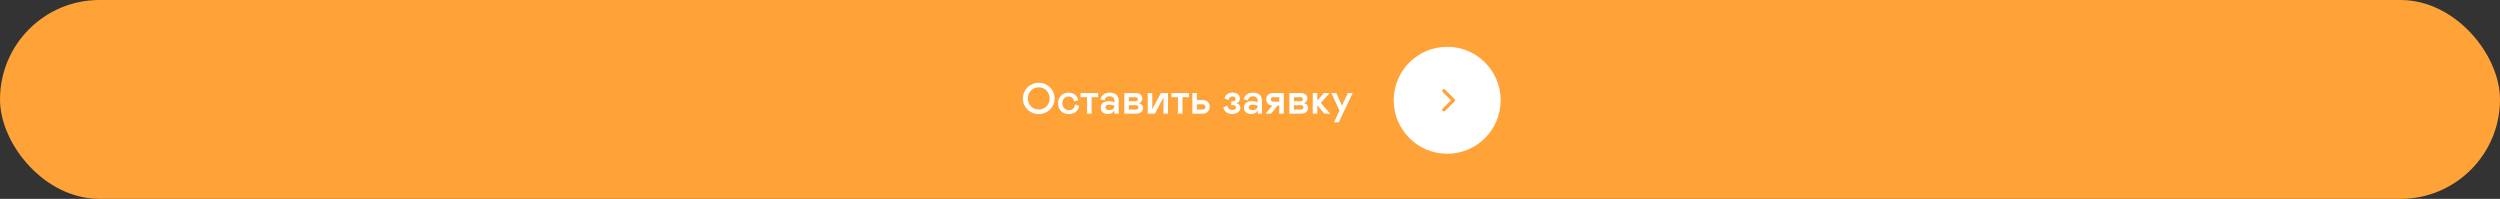
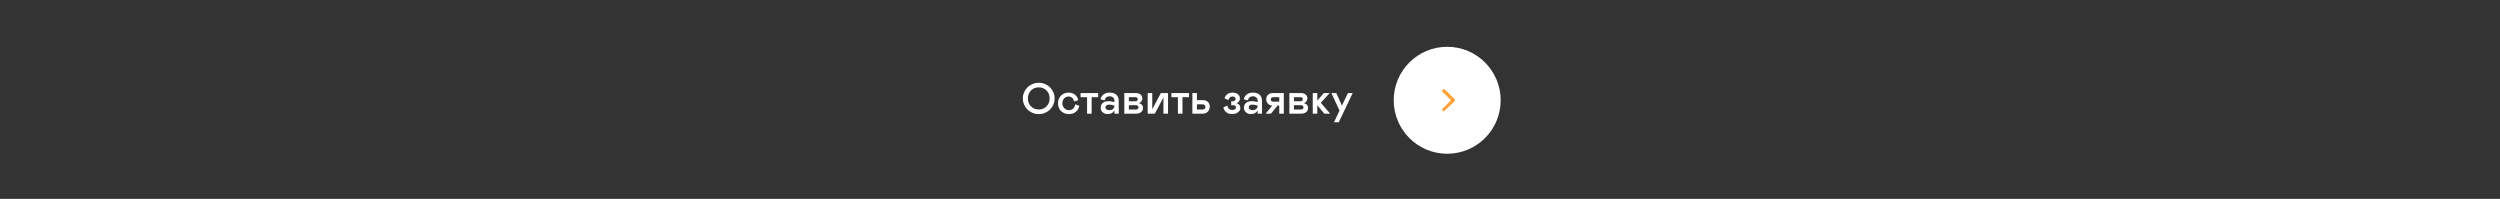
<svg xmlns="http://www.w3.org/2000/svg" width="1496" height="119" viewBox="0 0 1496 119" fill="none">
  <rect x="0" y="0" width="1496" height="119" fill="#333333" stroke="none" />
-   <rect width="1496" height="119" rx="59.5" fill="#FFA237" />
  <path d="M621.588 49.541C622.866 49.516 624.093 49.753 625.27 50.252C626.454 50.751 627.474 51.424 628.329 52.27C629.184 53.117 629.861 54.12 630.36 55.279C630.86 56.439 631.097 57.645 631.071 58.898C631.097 60.15 630.86 61.36 630.36 62.528C629.861 63.688 629.184 64.691 628.329 65.537C627.474 66.383 626.454 67.056 625.27 67.556C624.093 68.046 622.866 68.279 621.588 68.254C620.31 68.279 619.078 68.046 617.894 67.556C616.717 67.056 615.701 66.383 614.847 65.537C613.992 64.691 613.311 63.688 612.803 62.528C612.303 61.36 612.066 60.15 612.092 58.898C612.066 57.653 612.303 56.452 612.803 55.292C613.311 54.124 613.992 53.117 614.847 52.27C615.701 51.424 616.717 50.751 617.894 50.252C619.078 49.753 620.31 49.516 621.588 49.541ZM621.588 65.524C622.781 65.524 623.869 65.249 624.851 64.699C625.841 64.141 626.628 63.353 627.212 62.338C627.796 61.322 628.088 60.175 628.088 58.898C628.088 56.959 627.466 55.372 626.222 54.137C624.986 52.893 623.441 52.27 621.588 52.27C619.734 52.27 618.186 52.897 616.941 54.149C615.706 55.402 615.088 56.993 615.088 58.923C615.088 60.861 615.714 62.448 616.967 63.684C618.219 64.911 619.76 65.524 621.588 65.524ZM639.615 65.918C640.715 65.918 641.579 65.605 642.205 64.978C642.84 64.344 643.233 63.489 643.386 62.414L645.849 63.315C645.544 64.873 644.841 66.087 643.741 66.959C642.649 67.822 641.316 68.254 639.742 68.254C637.745 68.254 636.141 67.662 634.931 66.477C633.72 65.283 633.115 63.709 633.115 61.754C633.115 60.544 633.399 59.452 633.966 58.478C634.533 57.505 635.29 56.752 636.238 56.219C637.186 55.685 638.223 55.419 639.349 55.419C640.881 55.419 642.171 55.825 643.221 56.638C644.279 57.442 644.939 58.542 645.201 59.938L642.726 60.726C642.582 59.803 642.205 59.079 641.596 58.555C640.995 58.022 640.246 57.755 639.349 57.755C638.731 57.755 638.151 57.903 637.609 58.199C637.068 58.495 636.615 58.957 636.251 59.583C635.896 60.201 635.718 60.925 635.718 61.754C635.718 62.973 636.107 63.971 636.886 64.75C637.673 65.529 638.583 65.918 639.615 65.918ZM650.508 68V58.148H646.61V55.673H657.135V58.148H653.237V68H650.508ZM658.658 64.496C658.658 63.201 659.086 62.219 659.94 61.551C660.804 60.874 661.946 60.535 663.368 60.535C664.121 60.535 664.849 60.624 665.552 60.802L666.847 61.106V60.205C666.847 59.401 666.58 58.77 666.047 58.313C665.514 57.856 664.828 57.628 663.99 57.628C663.186 57.628 662.522 57.848 661.997 58.288C661.481 58.72 661.146 59.312 660.994 60.065L658.531 59.418C658.811 58.182 659.42 57.209 660.359 56.498C661.299 55.779 662.509 55.419 663.99 55.419C665.742 55.419 667.088 55.846 668.027 56.701C668.975 57.556 669.449 58.766 669.449 60.332V68H666.847V65.918C666.567 66.637 666.072 67.209 665.361 67.632C664.659 68.046 663.779 68.254 662.721 68.254C661.646 68.254 660.698 67.911 659.877 67.226C659.064 66.532 658.658 65.622 658.658 64.496ZM666.847 63.315V63.188L665.856 62.935C664.968 62.706 664.286 62.592 663.812 62.592C663.102 62.592 662.539 62.731 662.124 63.011C661.718 63.282 661.515 63.688 661.515 64.23C661.515 64.737 661.709 65.148 662.099 65.461C662.488 65.766 663.059 65.918 663.812 65.918C664.718 65.918 665.45 65.685 666.009 65.22C666.567 64.754 666.847 64.12 666.847 63.315ZM672.788 68V55.673H679.555C680.79 55.673 681.768 55.965 682.487 56.549C683.215 57.133 683.579 57.916 683.579 58.898C683.579 59.524 683.384 60.108 682.995 60.649C682.614 61.191 682.115 61.559 681.497 61.754C682.267 61.906 682.872 62.224 683.312 62.706C683.753 63.188 683.973 63.828 683.973 64.623C683.973 65.63 683.604 66.447 682.868 67.073C682.14 67.691 681.163 68 679.936 68H672.788ZM675.518 60.586H679.415C679.872 60.586 680.223 60.48 680.469 60.269C680.723 60.048 680.85 59.748 680.85 59.367C680.85 58.986 680.723 58.69 680.469 58.478C680.223 58.258 679.872 58.148 679.415 58.148H675.518V60.586ZM675.518 65.524H679.682C680.173 65.524 680.553 65.406 680.824 65.169C681.104 64.932 681.243 64.619 681.243 64.23C681.243 63.823 681.108 63.506 680.837 63.277C680.566 63.049 680.181 62.935 679.682 62.935H675.518V65.524ZM686.778 68V55.673H689.508V65.397L694.662 55.673H698.953V68H696.211V58.275L691.069 68H686.778ZM704.869 68V58.148H700.972V55.673H711.496V58.148H707.599V68H704.869ZM713.515 68V55.673H716.244V59.938H719.761C721.073 59.938 722.092 60.302 722.82 61.03C723.548 61.758 723.912 62.693 723.912 63.836C723.912 64.978 723.535 65.96 722.782 66.781C722.037 67.594 721.03 68 719.761 68H713.515ZM716.244 65.524H719.621C720.137 65.524 720.548 65.385 720.853 65.106C721.157 64.826 721.31 64.45 721.31 63.976C721.31 63.502 721.157 63.125 720.853 62.846C720.548 62.558 720.137 62.414 719.621 62.414H716.244V65.524ZM732.075 64.23L734.424 63.188C734.737 64.924 735.731 65.791 737.407 65.791C738.093 65.791 738.63 65.66 739.02 65.397C739.417 65.135 739.616 64.746 739.616 64.23C739.616 63.832 739.464 63.519 739.159 63.29C738.863 63.053 738.452 62.935 737.928 62.935H736.76V60.586H737.674C738.199 60.586 738.609 60.463 738.905 60.218C739.21 59.964 739.362 59.613 739.362 59.164C739.362 58.715 739.193 58.364 738.854 58.11C738.524 57.856 738.089 57.73 737.547 57.73C736.286 57.73 735.461 58.466 735.071 59.938L732.735 58.77C733.565 56.536 735.169 55.419 737.547 55.419C738.859 55.419 739.921 55.732 740.733 56.358C741.554 56.985 741.965 57.831 741.965 58.898C741.965 59.608 741.774 60.222 741.394 60.738C741.021 61.246 740.518 61.585 739.883 61.754C740.602 61.923 741.169 62.245 741.584 62.719C742.007 63.193 742.219 63.828 742.219 64.623C742.219 65.351 741.982 65.998 741.508 66.565C741.034 67.124 740.416 67.547 739.654 67.835C738.893 68.114 738.059 68.254 737.153 68.254C735.816 68.254 734.686 67.882 733.764 67.137C732.85 66.383 732.287 65.414 732.075 64.23ZM744.377 64.496C744.377 63.201 744.804 62.219 745.659 61.551C746.522 60.874 747.665 60.535 749.087 60.535C749.84 60.535 750.568 60.624 751.271 60.802L752.565 61.106V60.205C752.565 59.401 752.299 58.77 751.766 58.313C751.232 57.856 750.547 57.628 749.709 57.628C748.905 57.628 748.241 57.848 747.716 58.288C747.2 58.72 746.865 59.312 746.713 60.065L744.25 59.418C744.529 58.182 745.139 57.209 746.078 56.498C747.018 55.779 748.228 55.419 749.709 55.419C751.461 55.419 752.807 55.846 753.746 56.701C754.694 57.556 755.168 58.766 755.168 60.332V68H752.565V65.918C752.286 66.637 751.791 67.209 751.08 67.632C750.378 68.046 749.497 68.254 748.439 68.254C747.365 68.254 746.417 67.911 745.596 67.226C744.783 66.532 744.377 65.622 744.377 64.496ZM752.565 63.315V63.188L751.575 62.935C750.687 62.706 750.005 62.592 749.531 62.592C748.82 62.592 748.257 62.731 747.843 63.011C747.437 63.282 747.233 63.688 747.233 64.23C747.233 64.737 747.428 65.148 747.817 65.461C748.207 65.766 748.778 65.918 749.531 65.918C750.437 65.918 751.169 65.685 751.728 65.22C752.286 64.754 752.565 64.12 752.565 63.315ZM757.567 67.746L761.338 63.188C760.322 63.188 759.463 62.82 758.761 62.084C758.058 61.348 757.707 60.459 757.707 59.418C757.707 58.318 758.067 57.421 758.786 56.727C759.514 56.024 760.496 55.673 761.731 55.673H768.231V68H765.502V63.188H764.461L760.563 68H757.567V67.746ZM765.502 60.852V58.148H761.998C761.499 58.148 761.114 58.271 760.843 58.517C760.572 58.762 760.437 59.088 760.437 59.494C760.437 59.9 760.572 60.23 760.843 60.484C761.114 60.73 761.499 60.852 761.998 60.852H765.502ZM771.558 68V55.673H778.324C779.56 55.673 780.537 55.965 781.257 56.549C781.985 57.133 782.349 57.916 782.349 58.898C782.349 59.524 782.154 60.108 781.765 60.649C781.384 61.191 780.884 61.559 780.267 61.754C781.037 61.906 781.642 62.224 782.082 62.706C782.522 63.188 782.742 63.828 782.742 64.623C782.742 65.63 782.374 66.447 781.638 67.073C780.91 67.691 779.932 68 778.705 68H771.558ZM774.287 60.586H778.185C778.642 60.586 778.993 60.48 779.238 60.269C779.492 60.048 779.619 59.748 779.619 59.367C779.619 58.986 779.492 58.69 779.238 58.478C778.993 58.258 778.642 58.148 778.185 58.148H774.287V60.586ZM774.287 65.524H778.451C778.942 65.524 779.323 65.406 779.594 65.169C779.873 64.932 780.013 64.619 780.013 64.23C780.013 63.823 779.877 63.506 779.606 63.277C779.336 63.049 778.951 62.935 778.451 62.935H774.287V65.524ZM785.548 68V55.673H788.277V60.205L792.175 55.673H795.691L790.359 61.5L795.945 68H792.441L788.277 62.935V68H785.548ZM806.597 55.673H809.453L801.125 73.154H798.269L801.569 66.185L796.707 55.673H799.652L803.004 63.214L806.597 55.673Z" fill="white" />
  <circle cx="866" cy="60" r="32" fill="white" />
-   <path d="M863.293 53.636C863.105 53.824 863 54.078 863 54.343C863 54.608 863.105 54.862 863.293 55.05L868.243 60L863.293 64.95C863.111 65.139 863.01 65.391 863.012 65.653C863.015 65.916 863.12 66.166 863.305 66.352C863.491 66.537 863.741 66.642 864.004 66.645C864.266 66.647 864.518 66.546 864.707 66.364L870.364 60.707C870.551 60.52 870.657 60.265 870.657 60C870.657 59.735 870.551 59.481 870.364 59.293L864.707 53.636C864.519 53.449 864.265 53.343 864 53.343C863.735 53.343 863.48 53.449 863.293 53.636Z" fill="#FFA237" />
+   <path d="M863.293 53.636C863.105 53.824 863 54.078 863 54.343C863 54.608 863.105 54.862 863.293 55.05L868.243 60L863.293 64.95C863.111 65.139 863.01 65.391 863.012 65.653C863.015 65.916 863.12 66.166 863.305 66.352C863.491 66.537 863.741 66.642 864.004 66.645L870.364 60.707C870.551 60.52 870.657 60.265 870.657 60C870.657 59.735 870.551 59.481 870.364 59.293L864.707 53.636C864.519 53.449 864.265 53.343 864 53.343C863.735 53.343 863.48 53.449 863.293 53.636Z" fill="#FFA237" />
</svg>